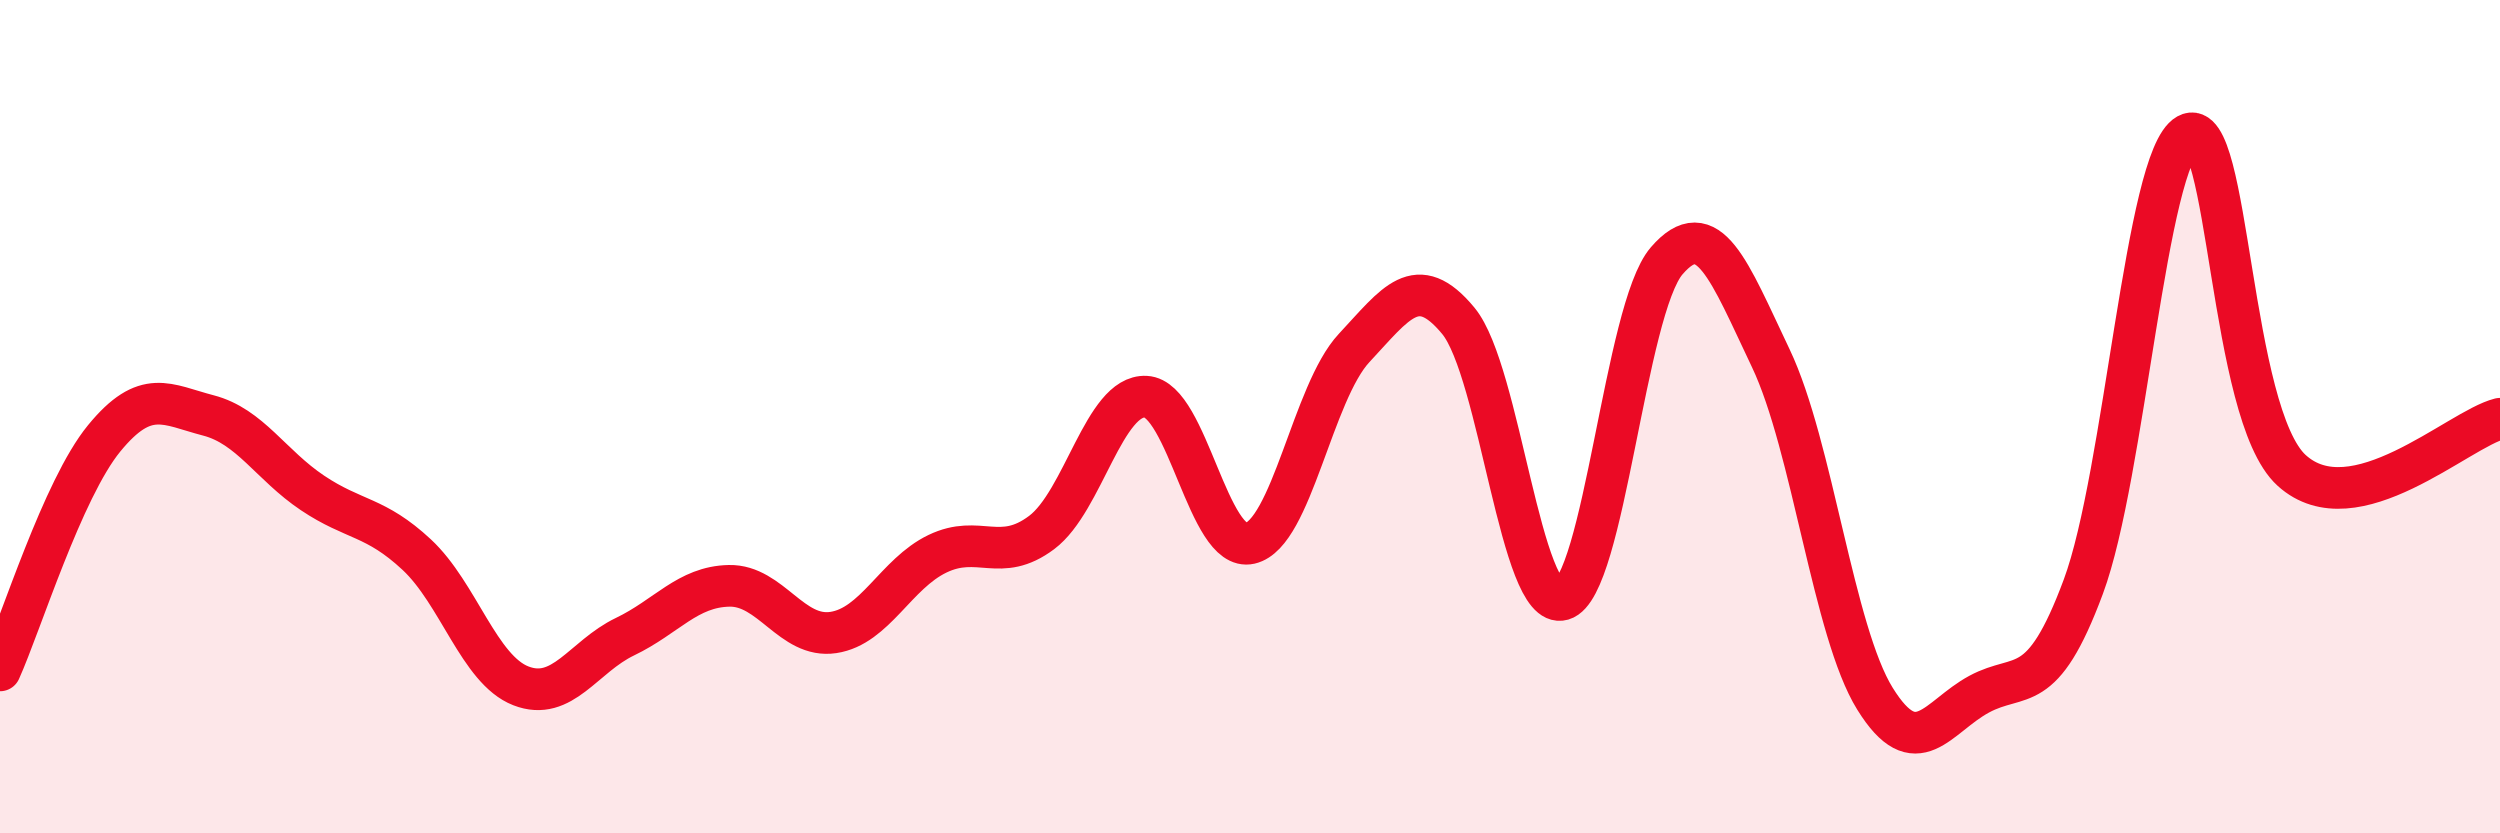
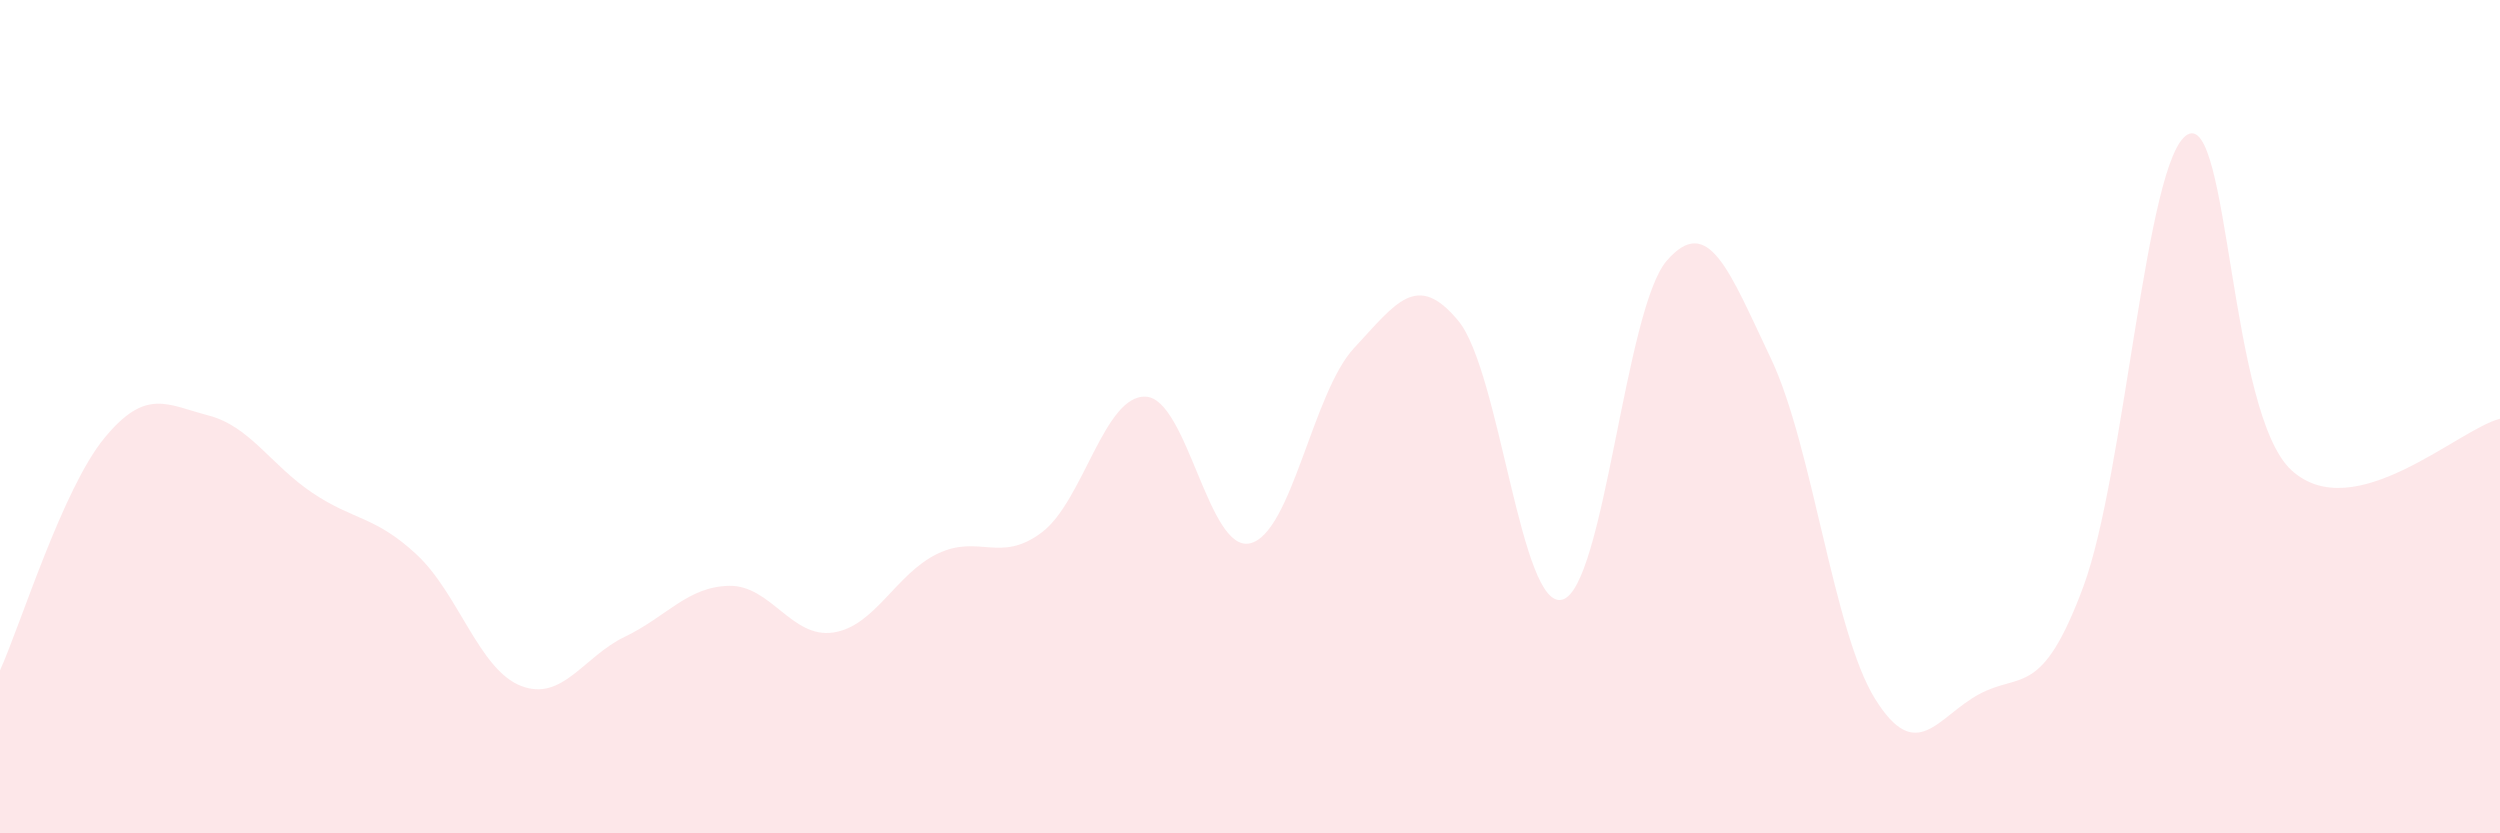
<svg xmlns="http://www.w3.org/2000/svg" width="60" height="20" viewBox="0 0 60 20">
  <path d="M 0,16.09 C 0.5,14.98 1.5,11.74 2.5,10.52 C 3.5,9.3 4,9.71 5,9.97 C 6,10.23 6.5,11.16 7.5,11.83 C 8.5,12.5 9,12.38 10,13.31 C 11,14.24 11.5,16.07 12.5,16.46 C 13.5,16.85 14,15.76 15,15.28 C 16,14.8 16.5,14.08 17.5,14.06 C 18.5,14.04 19,15.33 20,15.18 C 21,15.03 21.5,13.77 22.5,13.29 C 23.5,12.81 24,13.53 25,12.78 C 26,12.03 26.5,9.47 27.5,9.52 C 28.5,9.57 29,13.27 30,13.04 C 31,12.81 31.5,9.42 32.5,8.35 C 33.5,7.28 34,6.49 35,7.7 C 36,8.91 36.5,14.68 37.5,14.39 C 38.5,14.1 39,7.42 40,6.26 C 41,5.1 41.5,6.5 42.5,8.6 C 43.5,10.7 44,15.16 45,16.77 C 46,18.38 46.5,17.2 47.5,16.66 C 48.5,16.12 49,16.77 50,14.08 C 51,11.39 51.5,3.79 52.5,3.23 C 53.5,2.67 53.5,9.93 55,11.29 C 56.5,12.65 59,10.3 60,10.05L60 20L0 20Z" fill="#EB0A25" opacity="0.1" stroke-linecap="round" stroke-linejoin="round" />
-   <path d="M 0,16.09 C 0.5,14.98 1.5,11.74 2.5,10.52 C 3.5,9.3 4,9.71 5,9.97 C 6,10.23 6.5,11.16 7.5,11.83 C 8.5,12.5 9,12.38 10,13.31 C 11,14.24 11.5,16.07 12.5,16.46 C 13.5,16.85 14,15.76 15,15.28 C 16,14.8 16.5,14.08 17.5,14.06 C 18.5,14.04 19,15.33 20,15.18 C 21,15.03 21.5,13.77 22.5,13.29 C 23.5,12.81 24,13.53 25,12.78 C 26,12.03 26.5,9.47 27.5,9.52 C 28.5,9.57 29,13.27 30,13.04 C 31,12.81 31.5,9.42 32.5,8.35 C 33.5,7.28 34,6.49 35,7.7 C 36,8.91 36.5,14.68 37.5,14.39 C 38.5,14.1 39,7.42 40,6.26 C 41,5.1 41.5,6.5 42.5,8.6 C 43.5,10.7 44,15.16 45,16.77 C 46,18.38 46.5,17.2 47.5,16.66 C 48.5,16.12 49,16.77 50,14.08 C 51,11.39 51.5,3.79 52.5,3.23 C 53.5,2.67 53.5,9.93 55,11.29 C 56.5,12.65 59,10.3 60,10.05" stroke="#EB0A25" stroke-width="1" fill="none" stroke-linecap="round" stroke-linejoin="round" />
</svg>